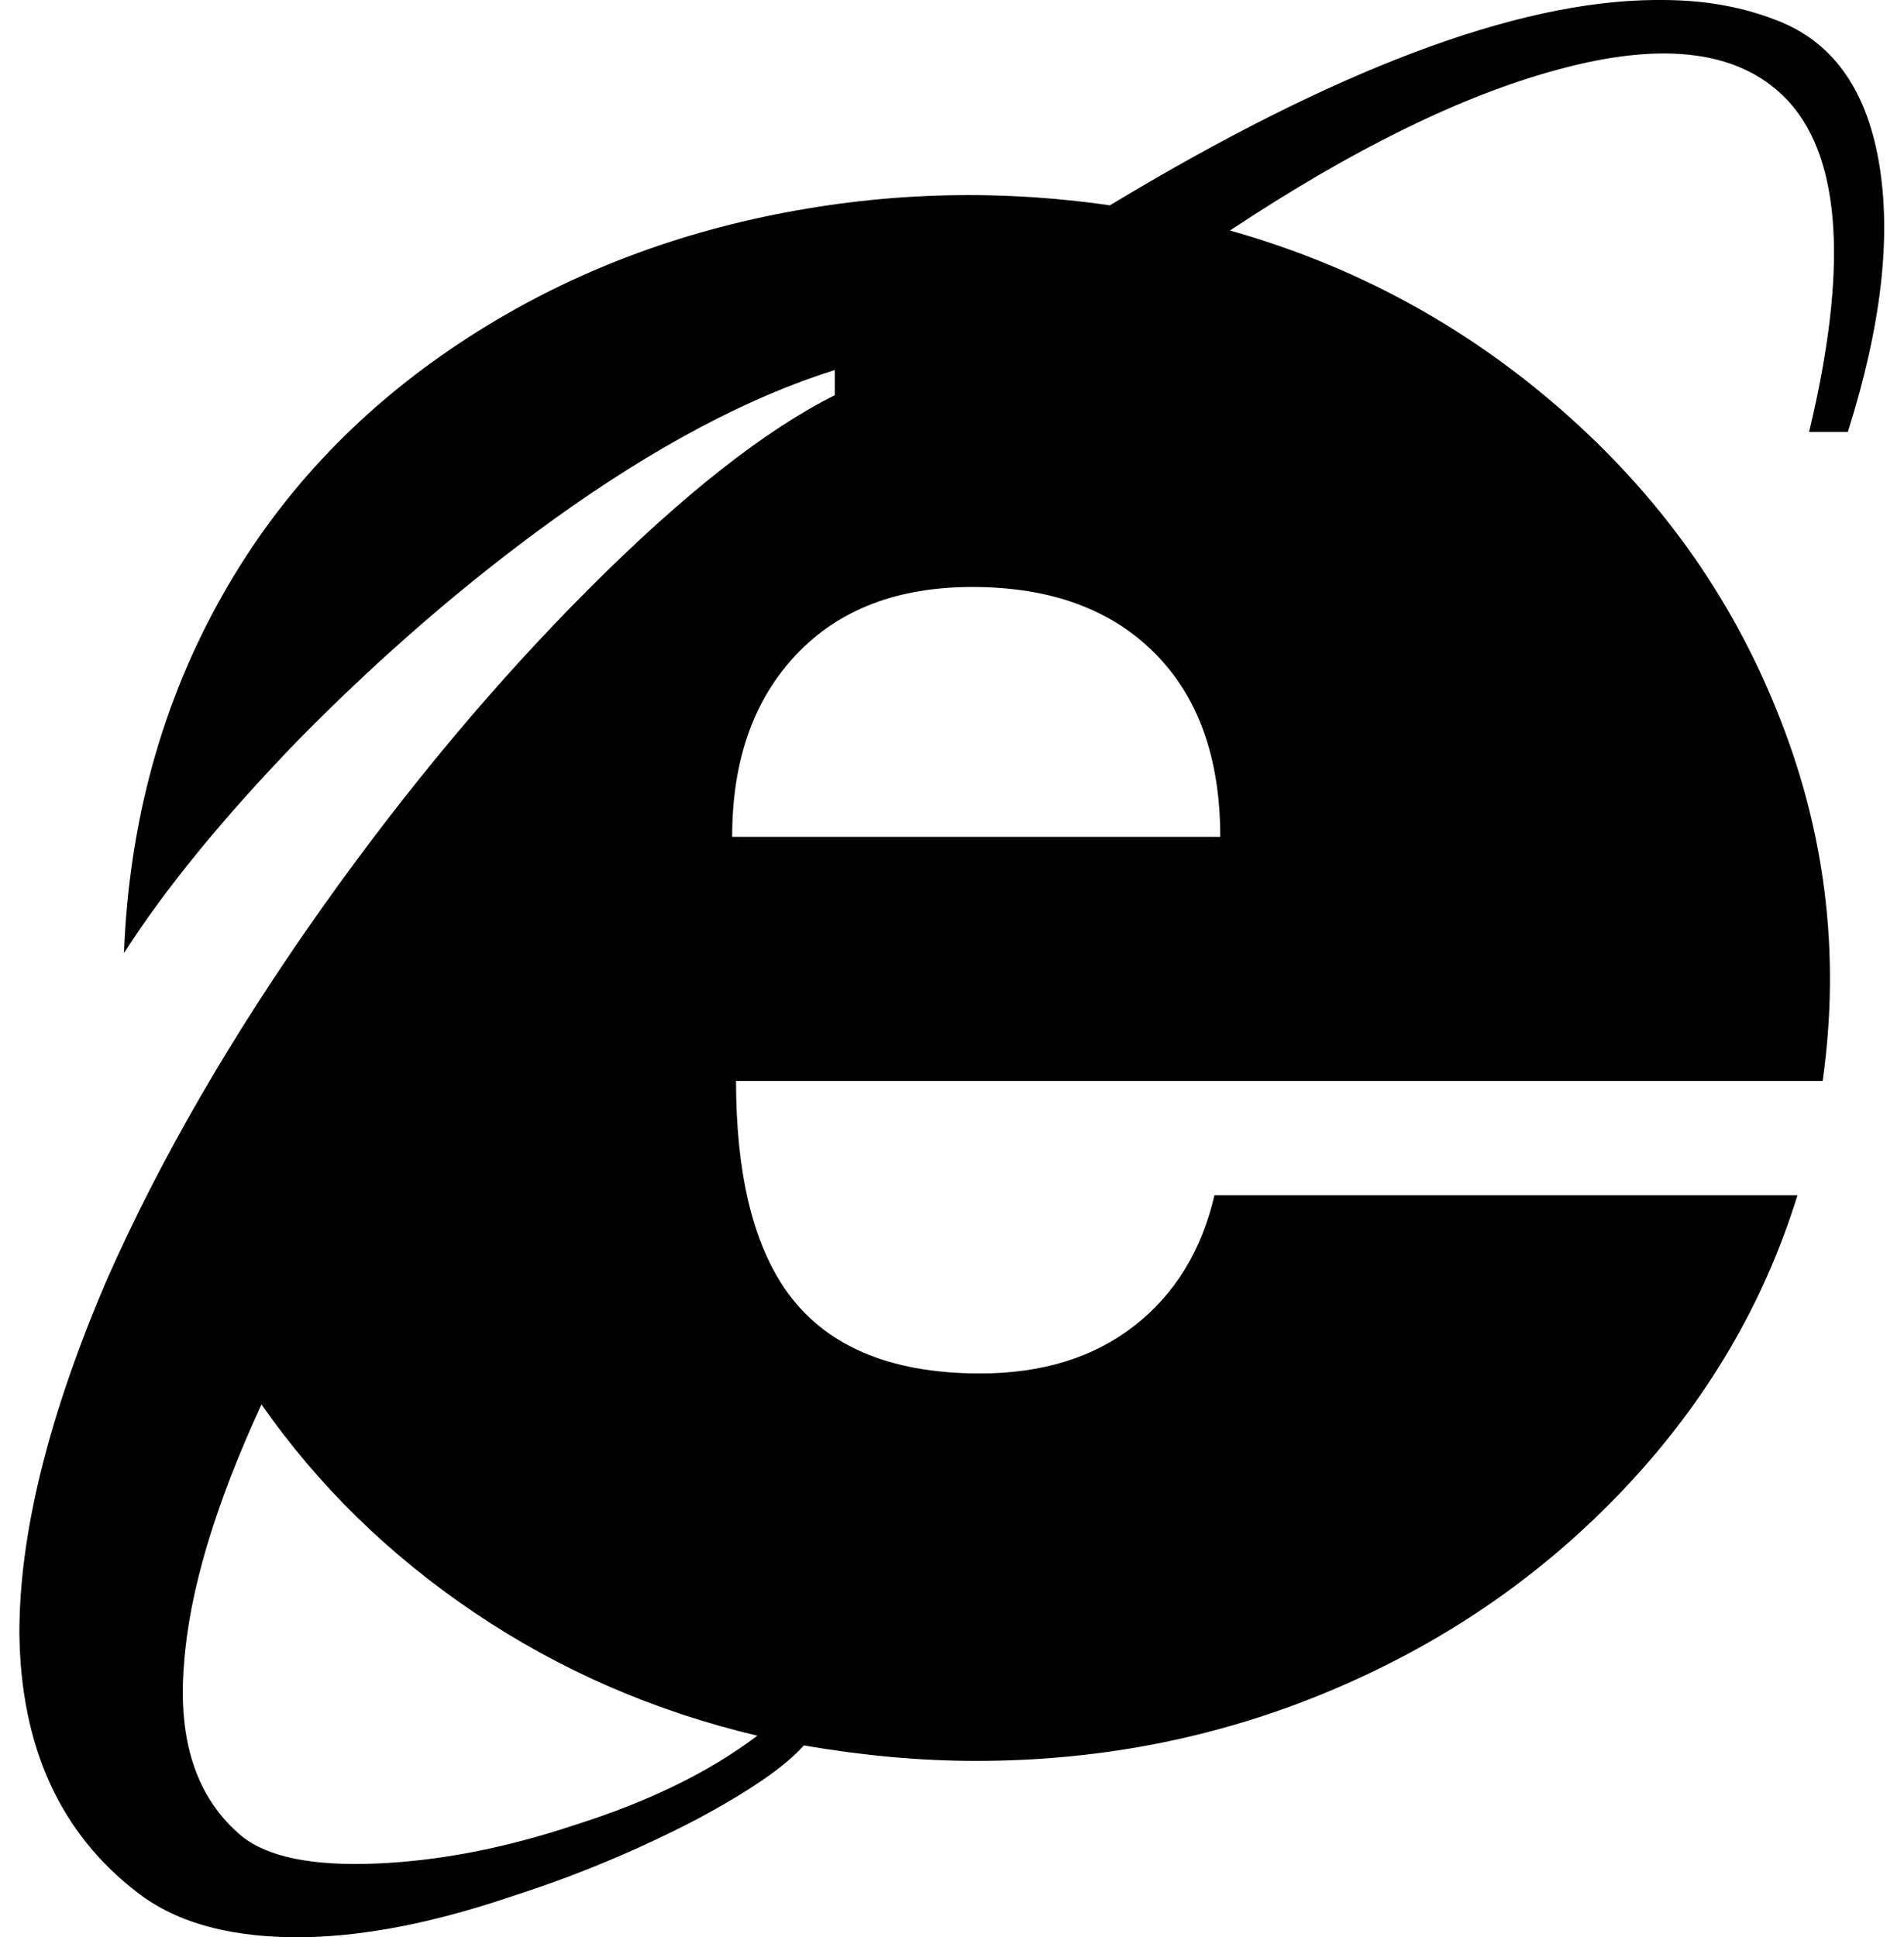
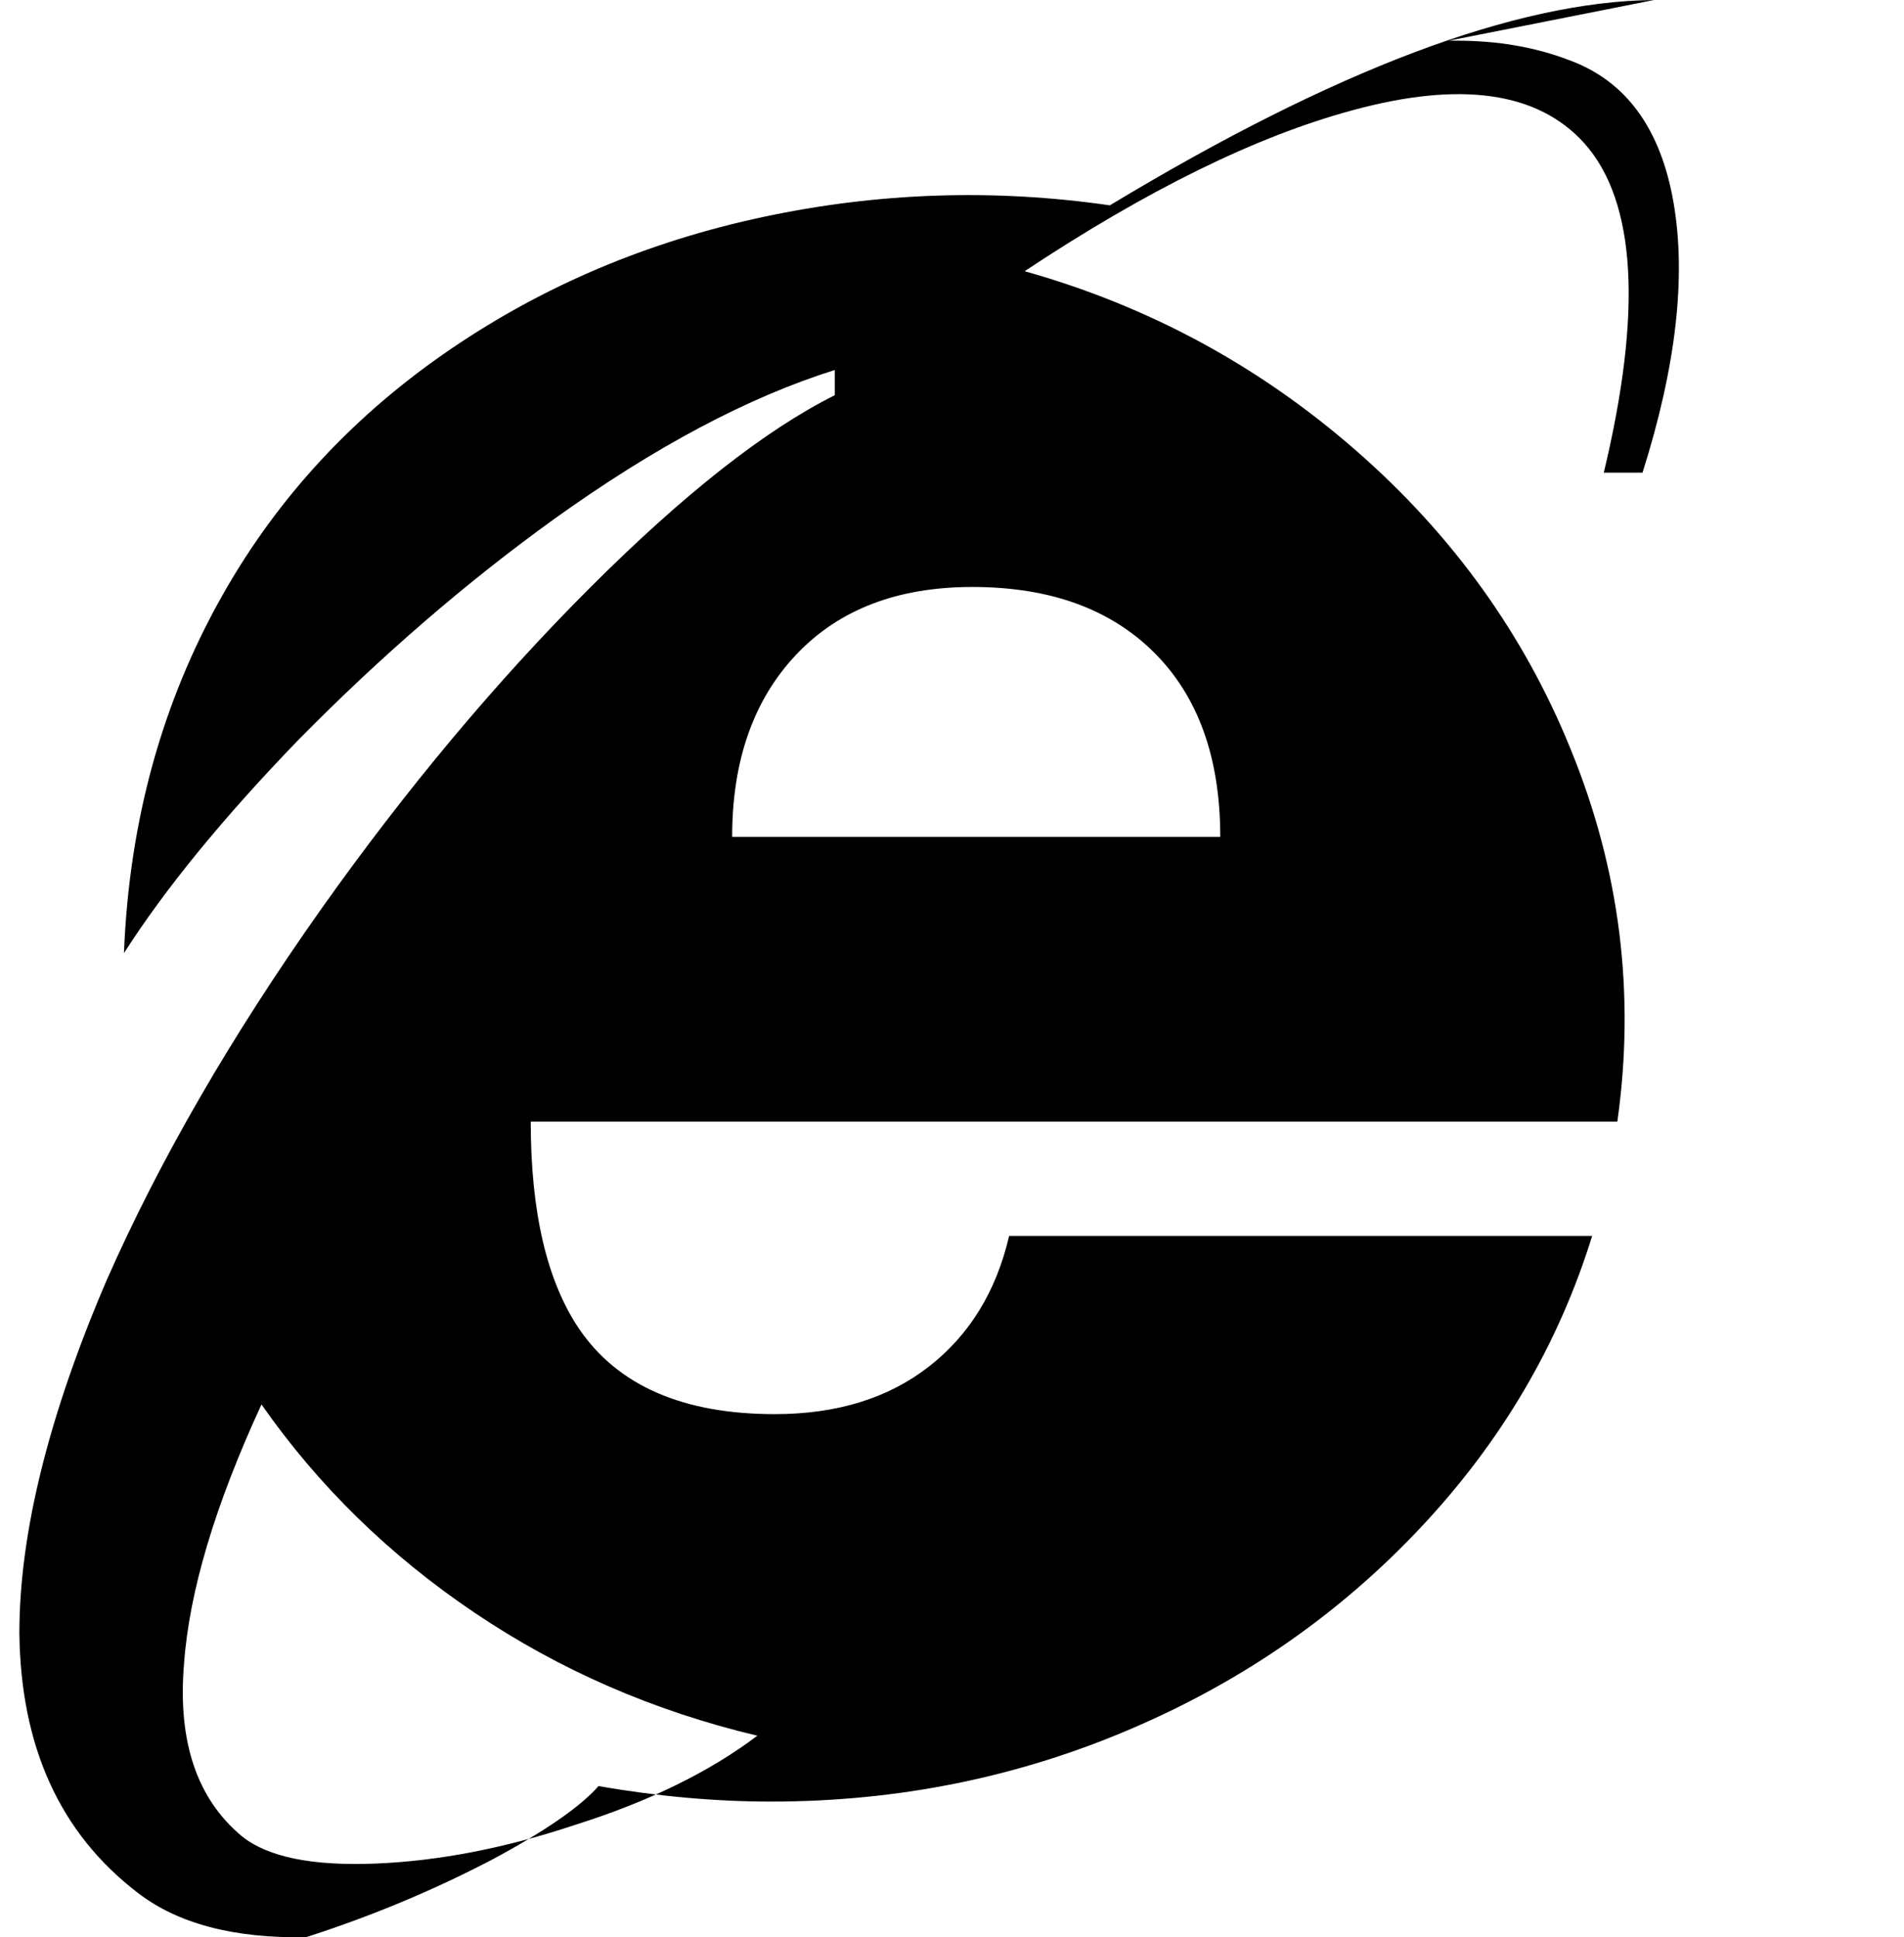
<svg xmlns="http://www.w3.org/2000/svg" version="1.1" viewBox="-10 0 983 1000">
-   <path fill="currentColor" d="M844 0q-107 1 -281 106q-90 -13 -179 6t-161 68q-75 51 -118 127q-47 83 -51 185q32 -50 90 -110q64 -65 132 -114q78 -56 145 -77v13q-54 27 -126.5 99.5t-138.5 165.5q-70 99 -111 192q-45 105 -45 182q1 88 61 134q31 24 87 23q47 -1 106 -21q50 -16 96 -40 q41 -22 55 -38q46 8 89 8q99 0 187 -38q86 -37 148.5 -103.5t88.5 -150.5h-301q-10 43 -41.5 67.5t-79.5 24.5q-71 0 -101 -44q-25 -37 -25 -107h561q14 -99 -24 -192q-36 -89 -111 -154.5t-171 -92.5q95 -63 169 -83q84 -23 120 17q40 45 10 170h20q26 -82 16 -139.5 t-54 -73.5q-26 -10 -58 -10h-4zM492 303q60 0 94 34t34 95h-252q0 -59 33 -94t91 -35zM125 725q44 63 110 107.5t146 63.5q-37 28 -94 46q-54 18 -103 20t-69 -14q-35 -29 -30 -89q4 -56 40 -134z" />
+   <path fill="currentColor" d="M844 0q-107 1 -281 106q-90 -13 -179 6t-161 68q-75 51 -118 127q-47 83 -51 185q32 -50 90 -110q64 -65 132 -114q78 -56 145 -77v13q-54 27 -126.5 99.5t-138.5 165.5q-70 99 -111 192q-45 105 -45 182q1 88 61 134q31 24 87 23q50 -16 96 -40 q41 -22 55 -38q46 8 89 8q99 0 187 -38q86 -37 148.5 -103.5t88.5 -150.5h-301q-10 43 -41.5 67.5t-79.5 24.5q-71 0 -101 -44q-25 -37 -25 -107h561q14 -99 -24 -192q-36 -89 -111 -154.5t-171 -92.5q95 -63 169 -83q84 -23 120 17q40 45 10 170h20q26 -82 16 -139.5 t-54 -73.5q-26 -10 -58 -10h-4zM492 303q60 0 94 34t34 95h-252q0 -59 33 -94t91 -35zM125 725q44 63 110 107.5t146 63.5q-37 28 -94 46q-54 18 -103 20t-69 -14q-35 -29 -30 -89q4 -56 40 -134z" />
</svg>